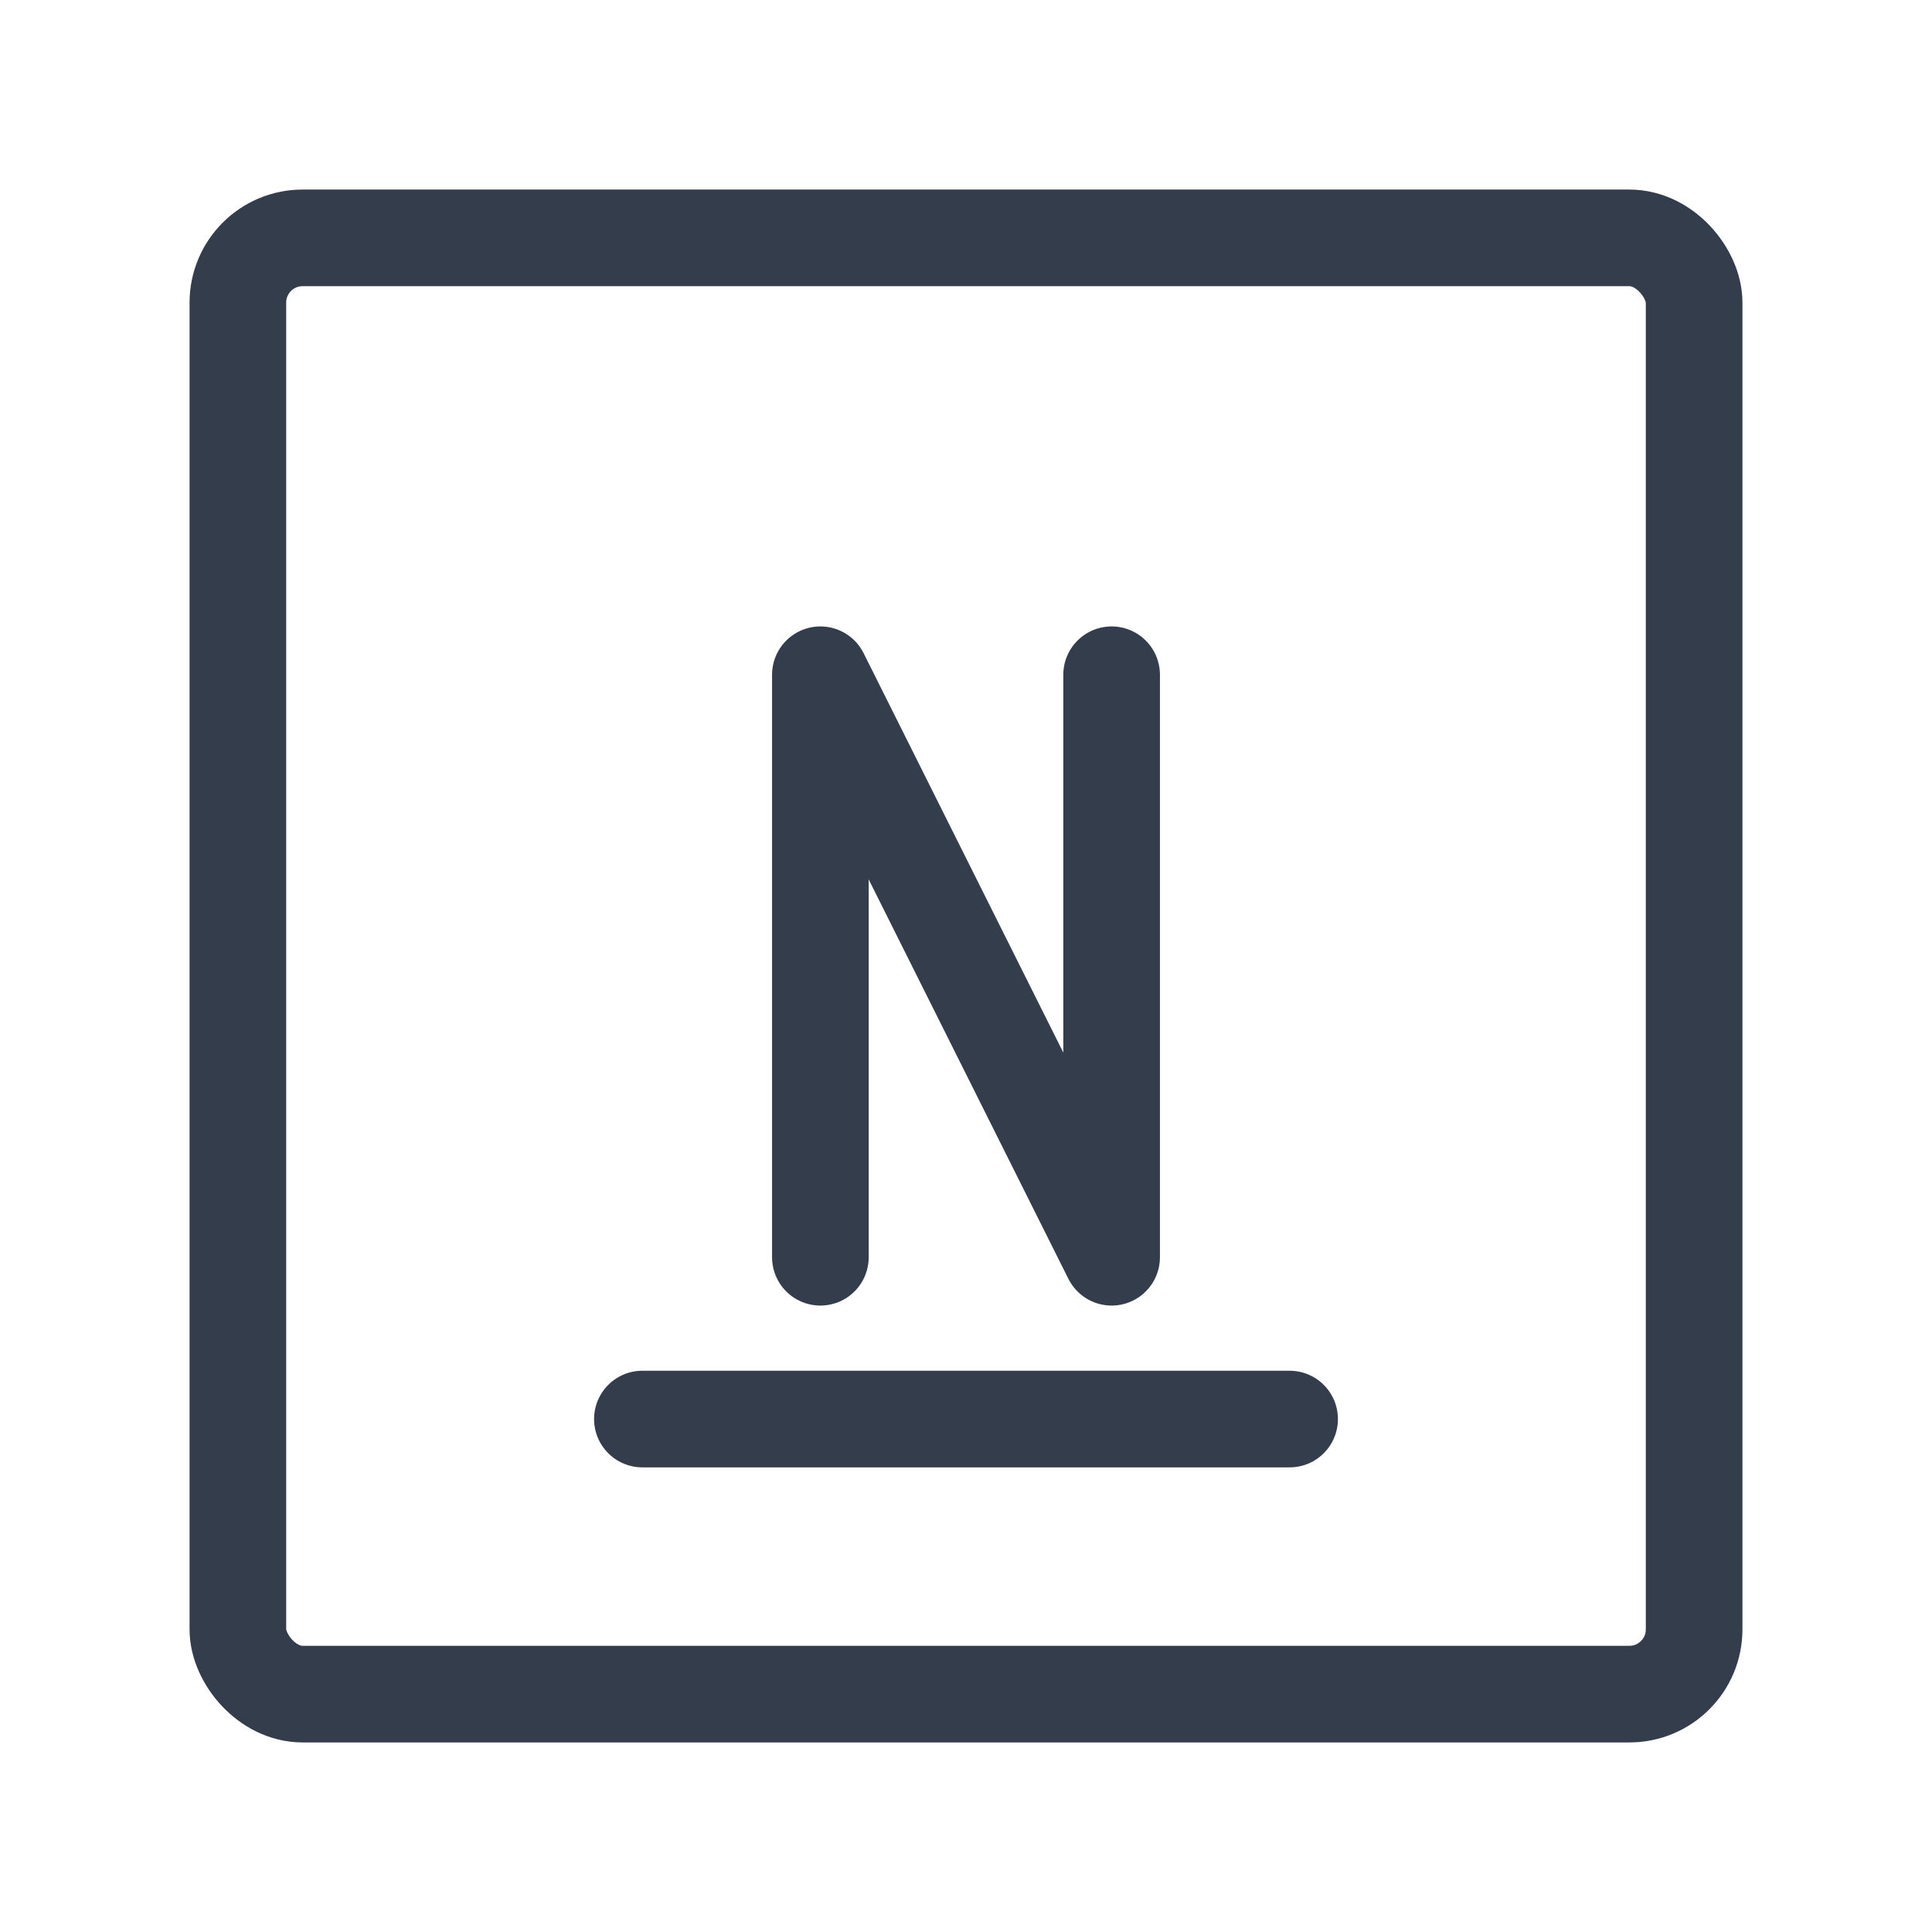
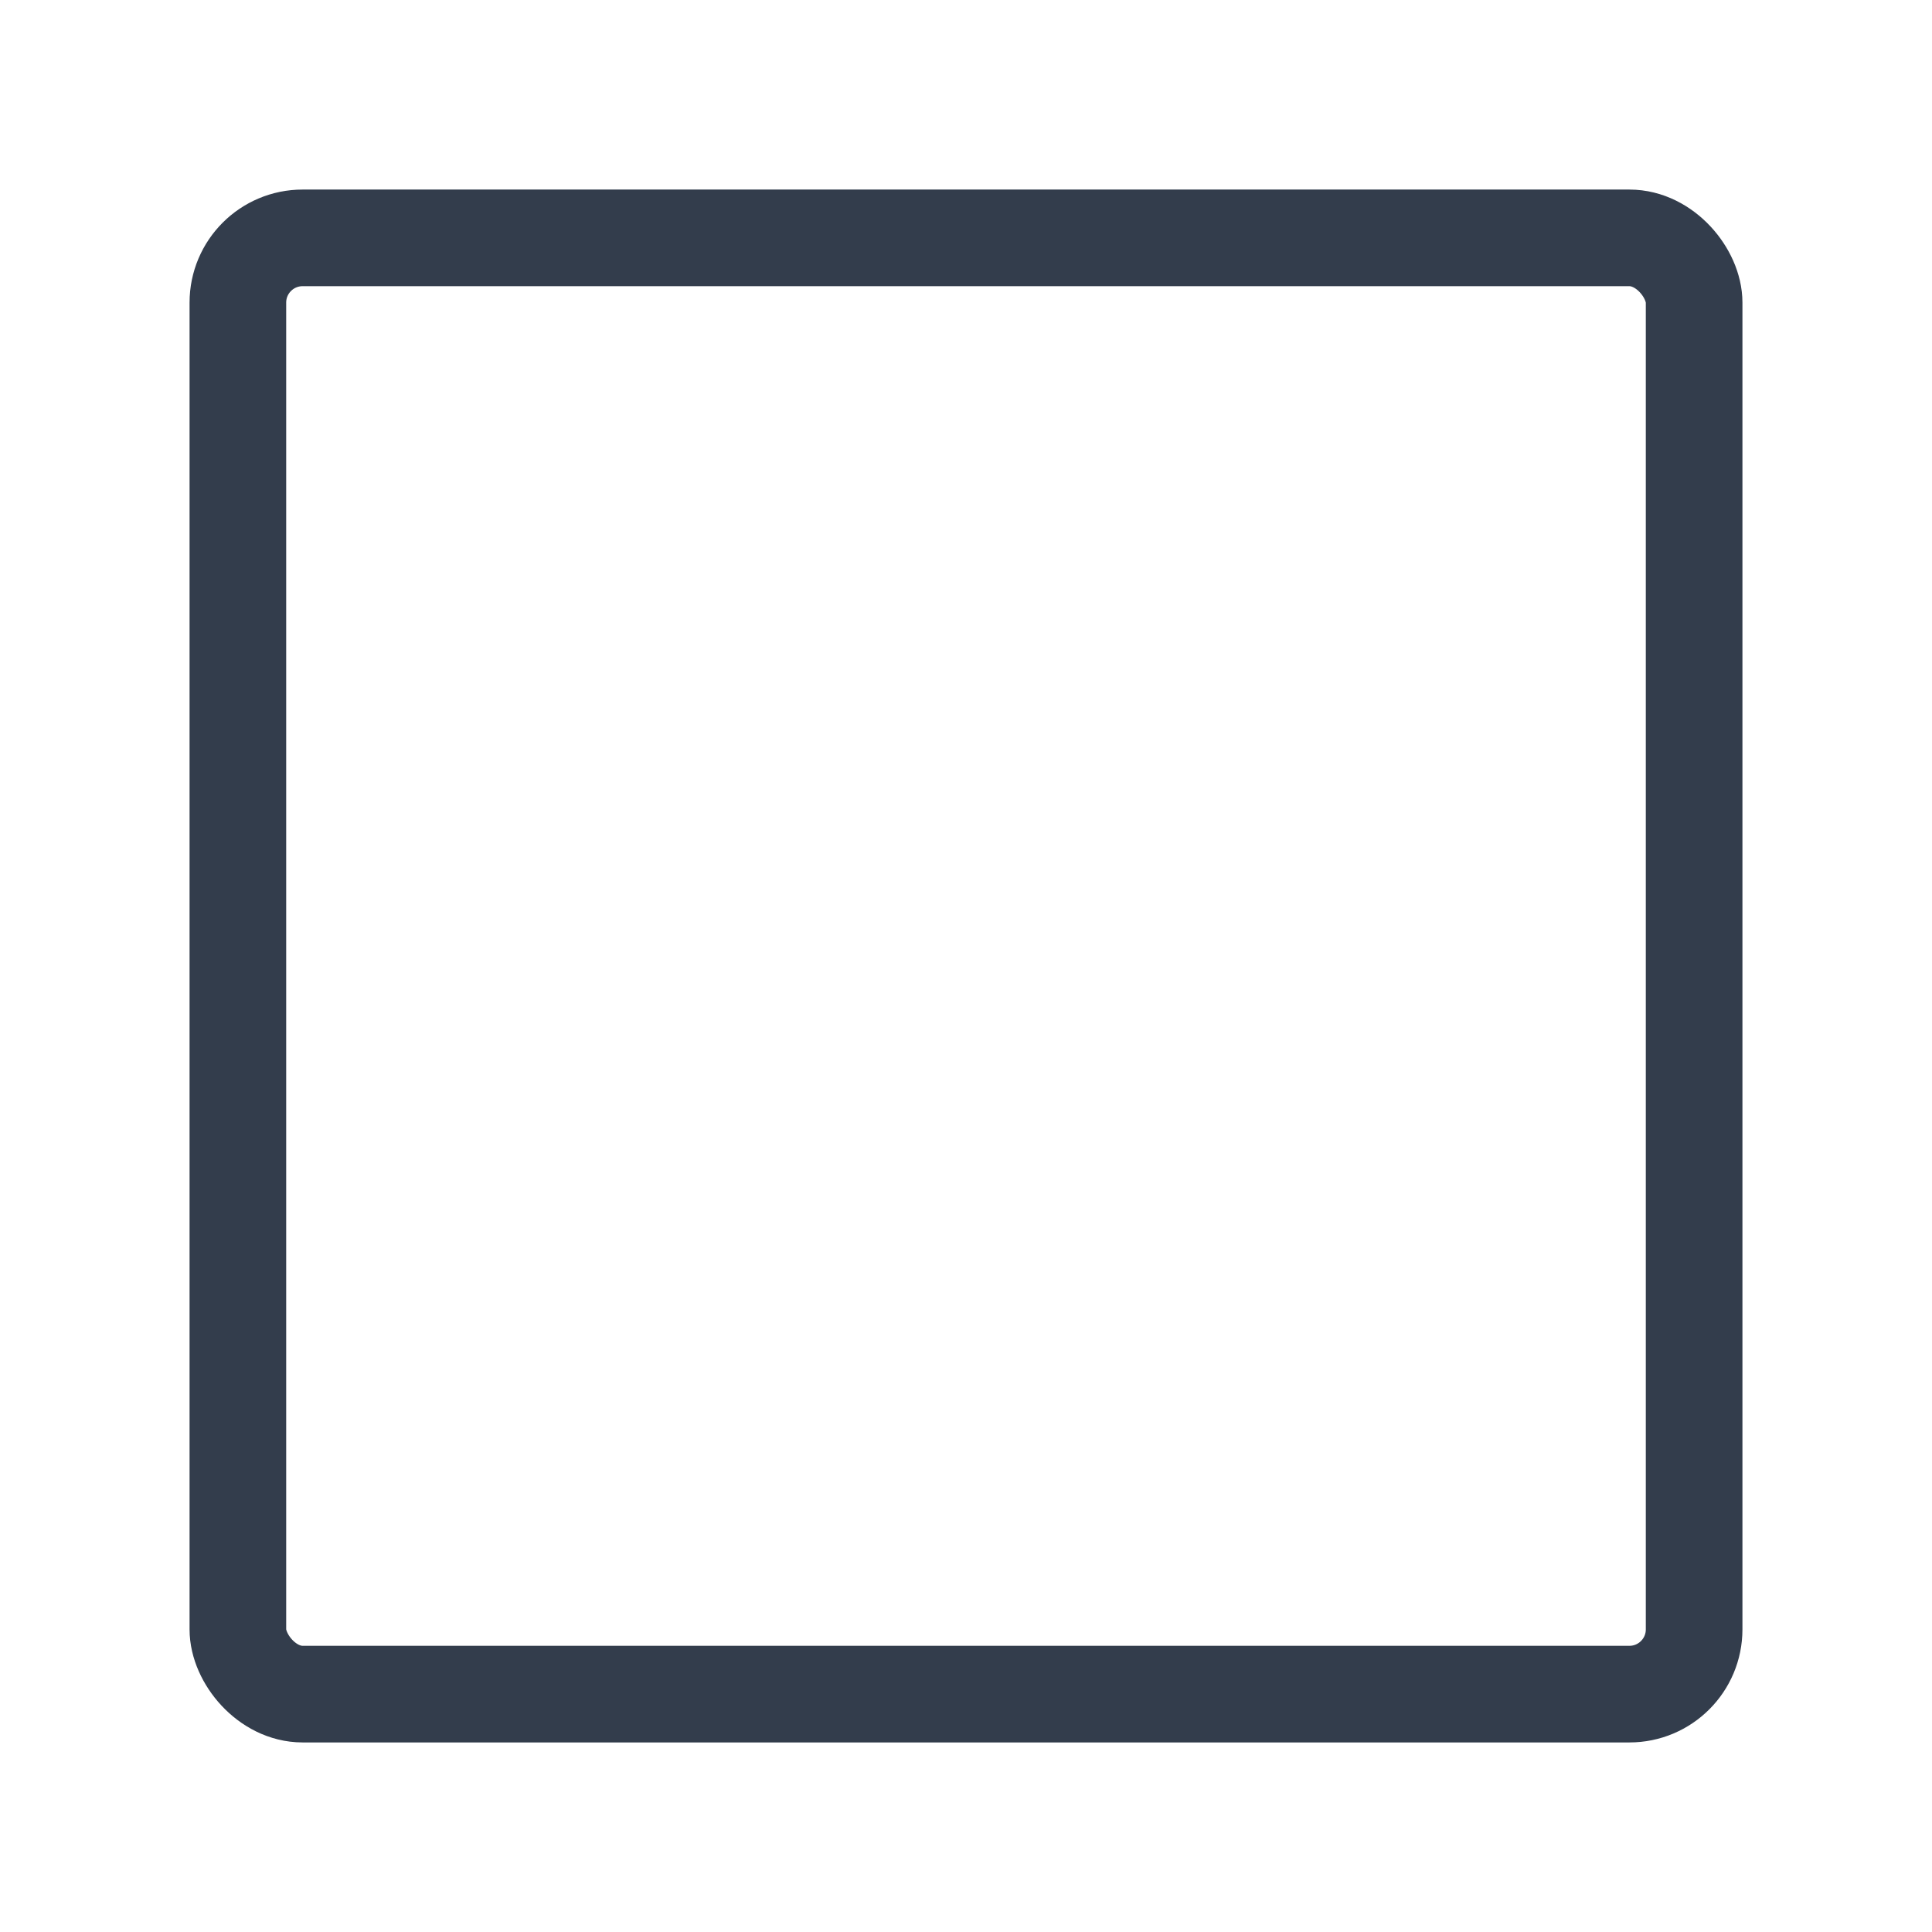
<svg xmlns="http://www.w3.org/2000/svg" id="Nitrogen_20" width="20" height="20" viewBox="0 0 20 20">
  <rect width="20" height="20" stroke="none" fill="#000000" opacity="0" />
  <g transform="matrix(0.67 0 0 0.67 10 10)">
    <g style="">
      <g transform="matrix(1 0 0 1 0 7)">
-         <path style="stroke: rgb(51,61,76); stroke-width: 1.493; stroke-dasharray: none; stroke-linecap: round; stroke-dashoffset: 0; stroke-linejoin: round; stroke-miterlimit: 4; fill: none; fill-rule: nonzero; opacity: 1;" transform=" translate(-12, -19)" d="M 7 19 L 17 19" stroke-linecap="round" />
-       </g>
+         </g>
      <g transform="matrix(1 0 0 1 0 0)">
-         <path style="stroke: rgb(51,61,76); stroke-width: 1.493; stroke-dasharray: none; stroke-linecap: round; stroke-dashoffset: 0; stroke-linejoin: round; stroke-miterlimit: 4; fill: none; fill-rule: nonzero; opacity: 1;" transform=" translate(-12, -12)" d="M 9.75 16.5 L 9.75 7.5 L 14.25 16.5 L 14.25 7.5" stroke-linecap="round" />
-       </g>
+         </g>
      <g transform="matrix(1 0 0 1 0 0)">
        <rect style="stroke: rgb(51,61,76); stroke-width: 1.493; stroke-dasharray: none; stroke-linecap: butt; stroke-dashoffset: 0; stroke-linejoin: round; stroke-miterlimit: 4; fill: none; fill-rule: nonzero; opacity: 1;" x="-11.25" y="-11.25" rx="1" ry="1" width="22.5" height="22.5" />
      </g>
    </g>
  </g>
</svg>